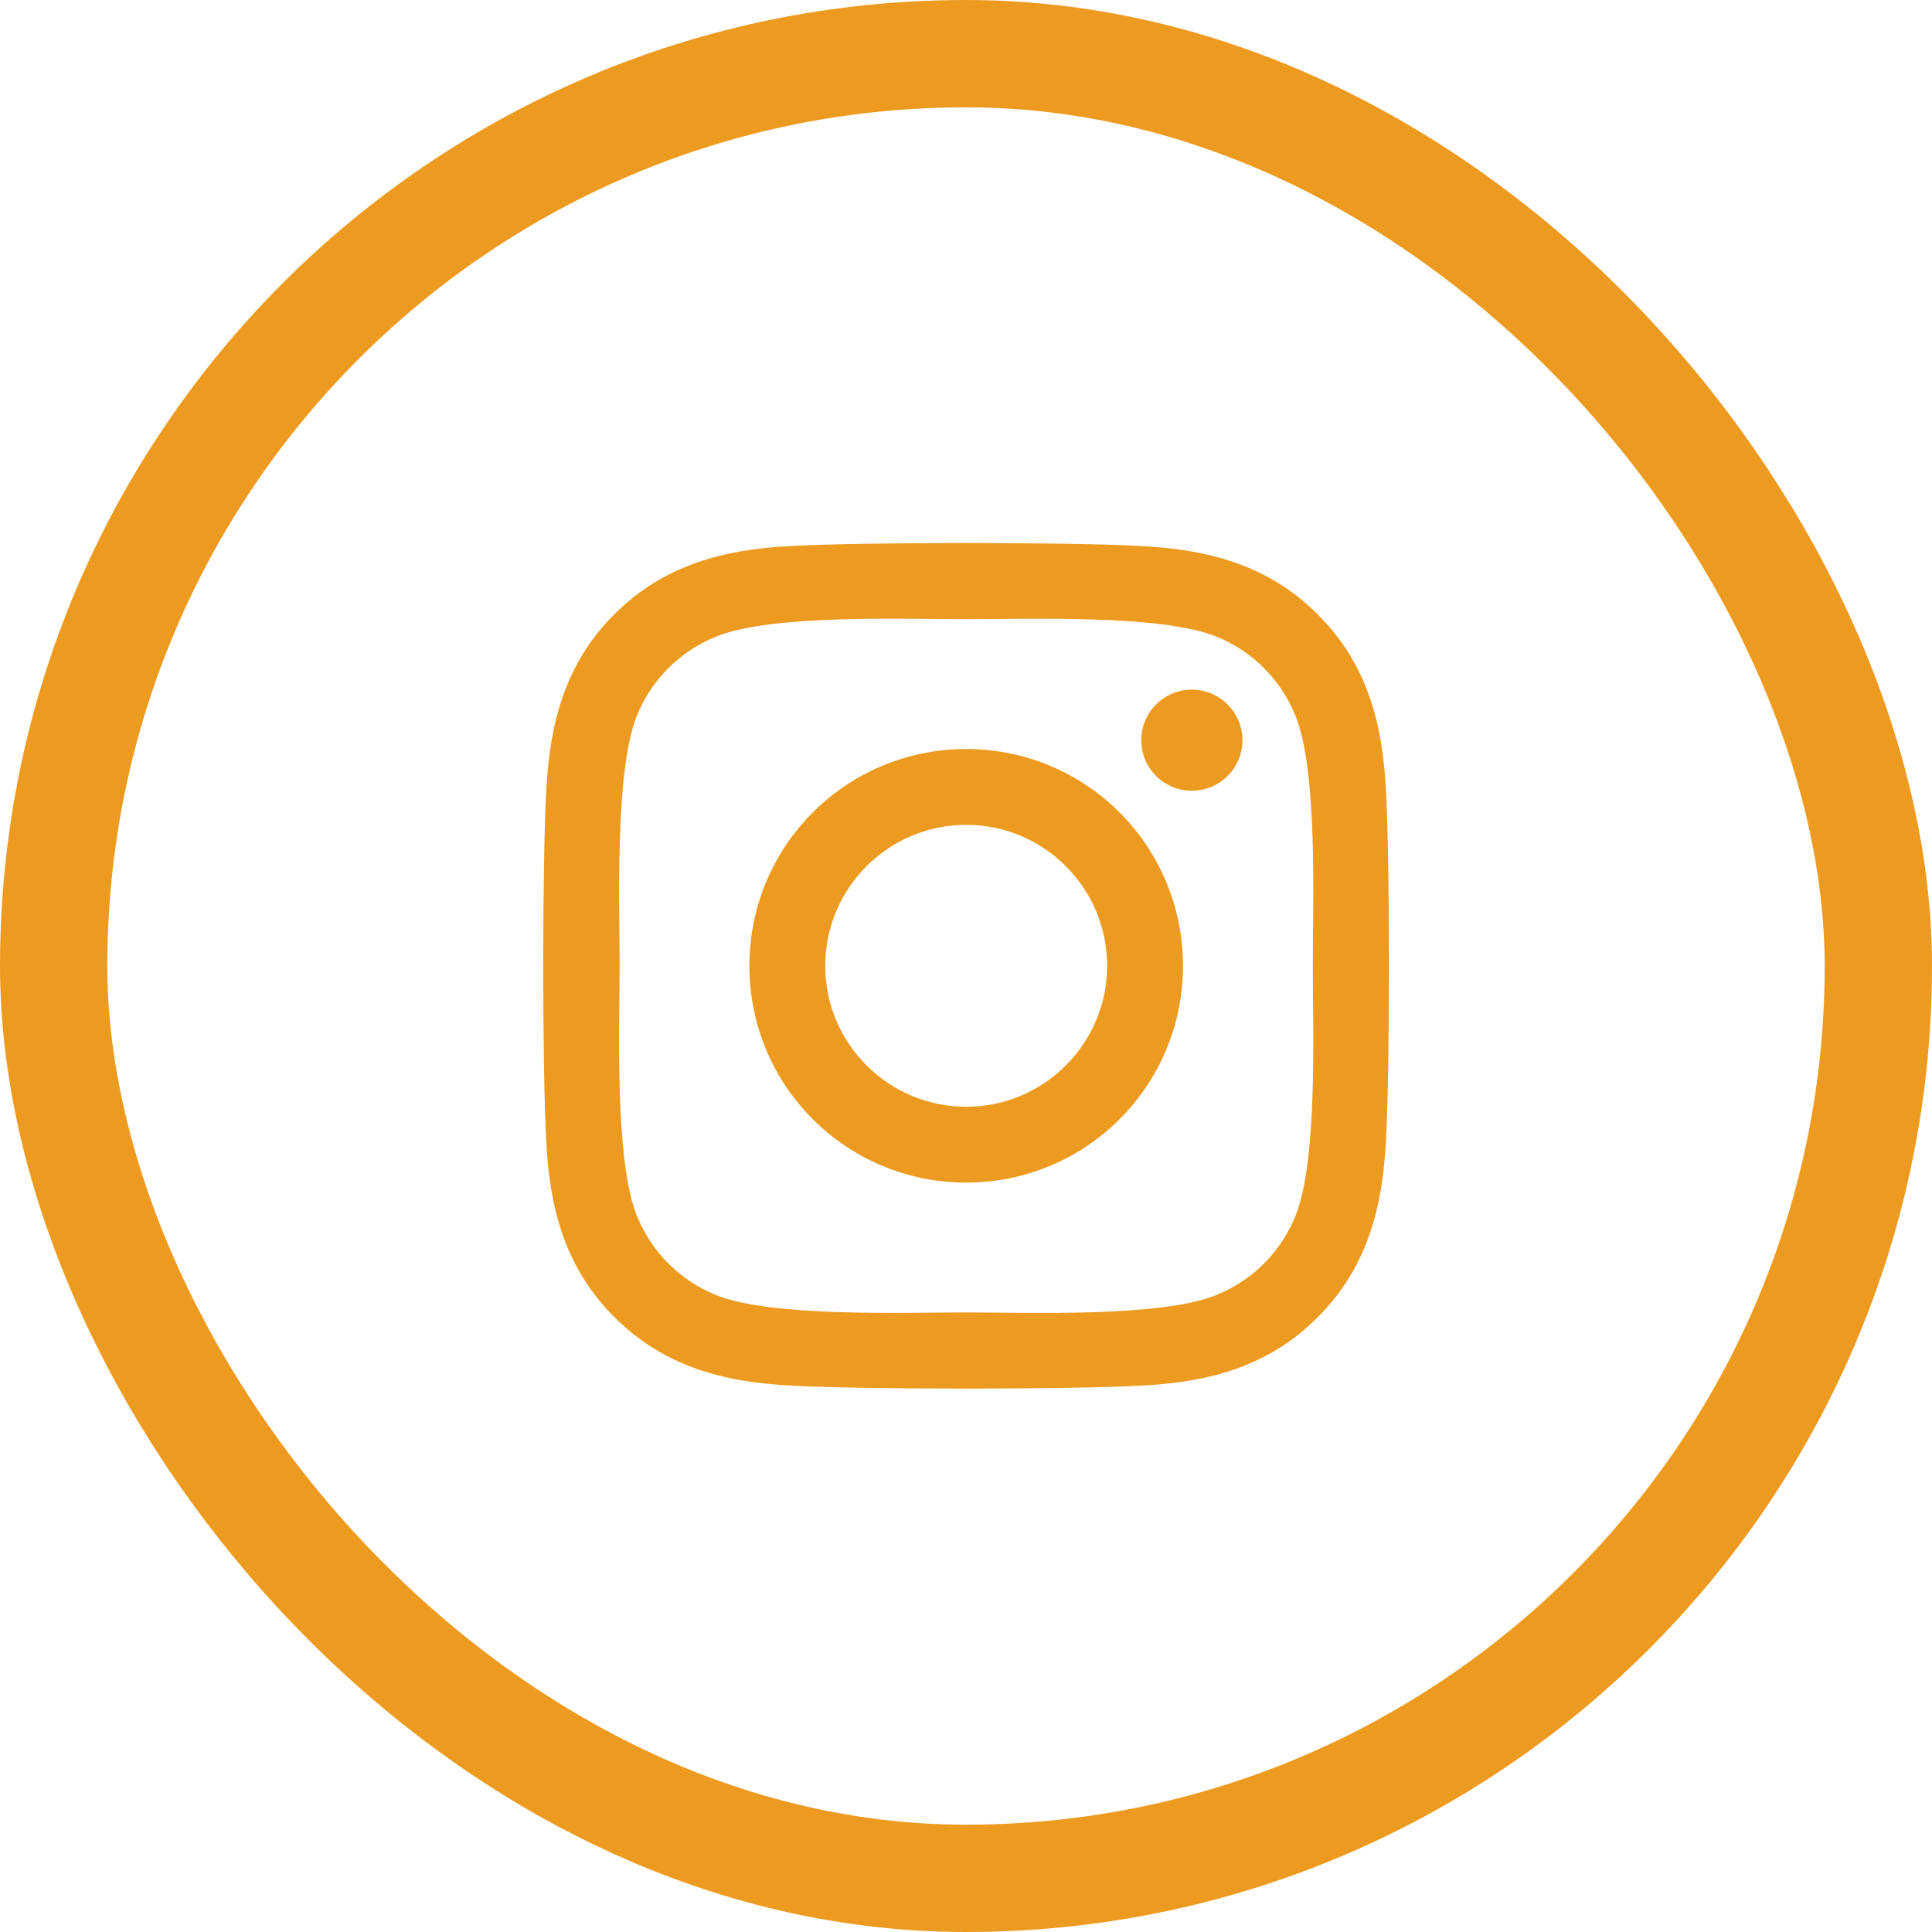
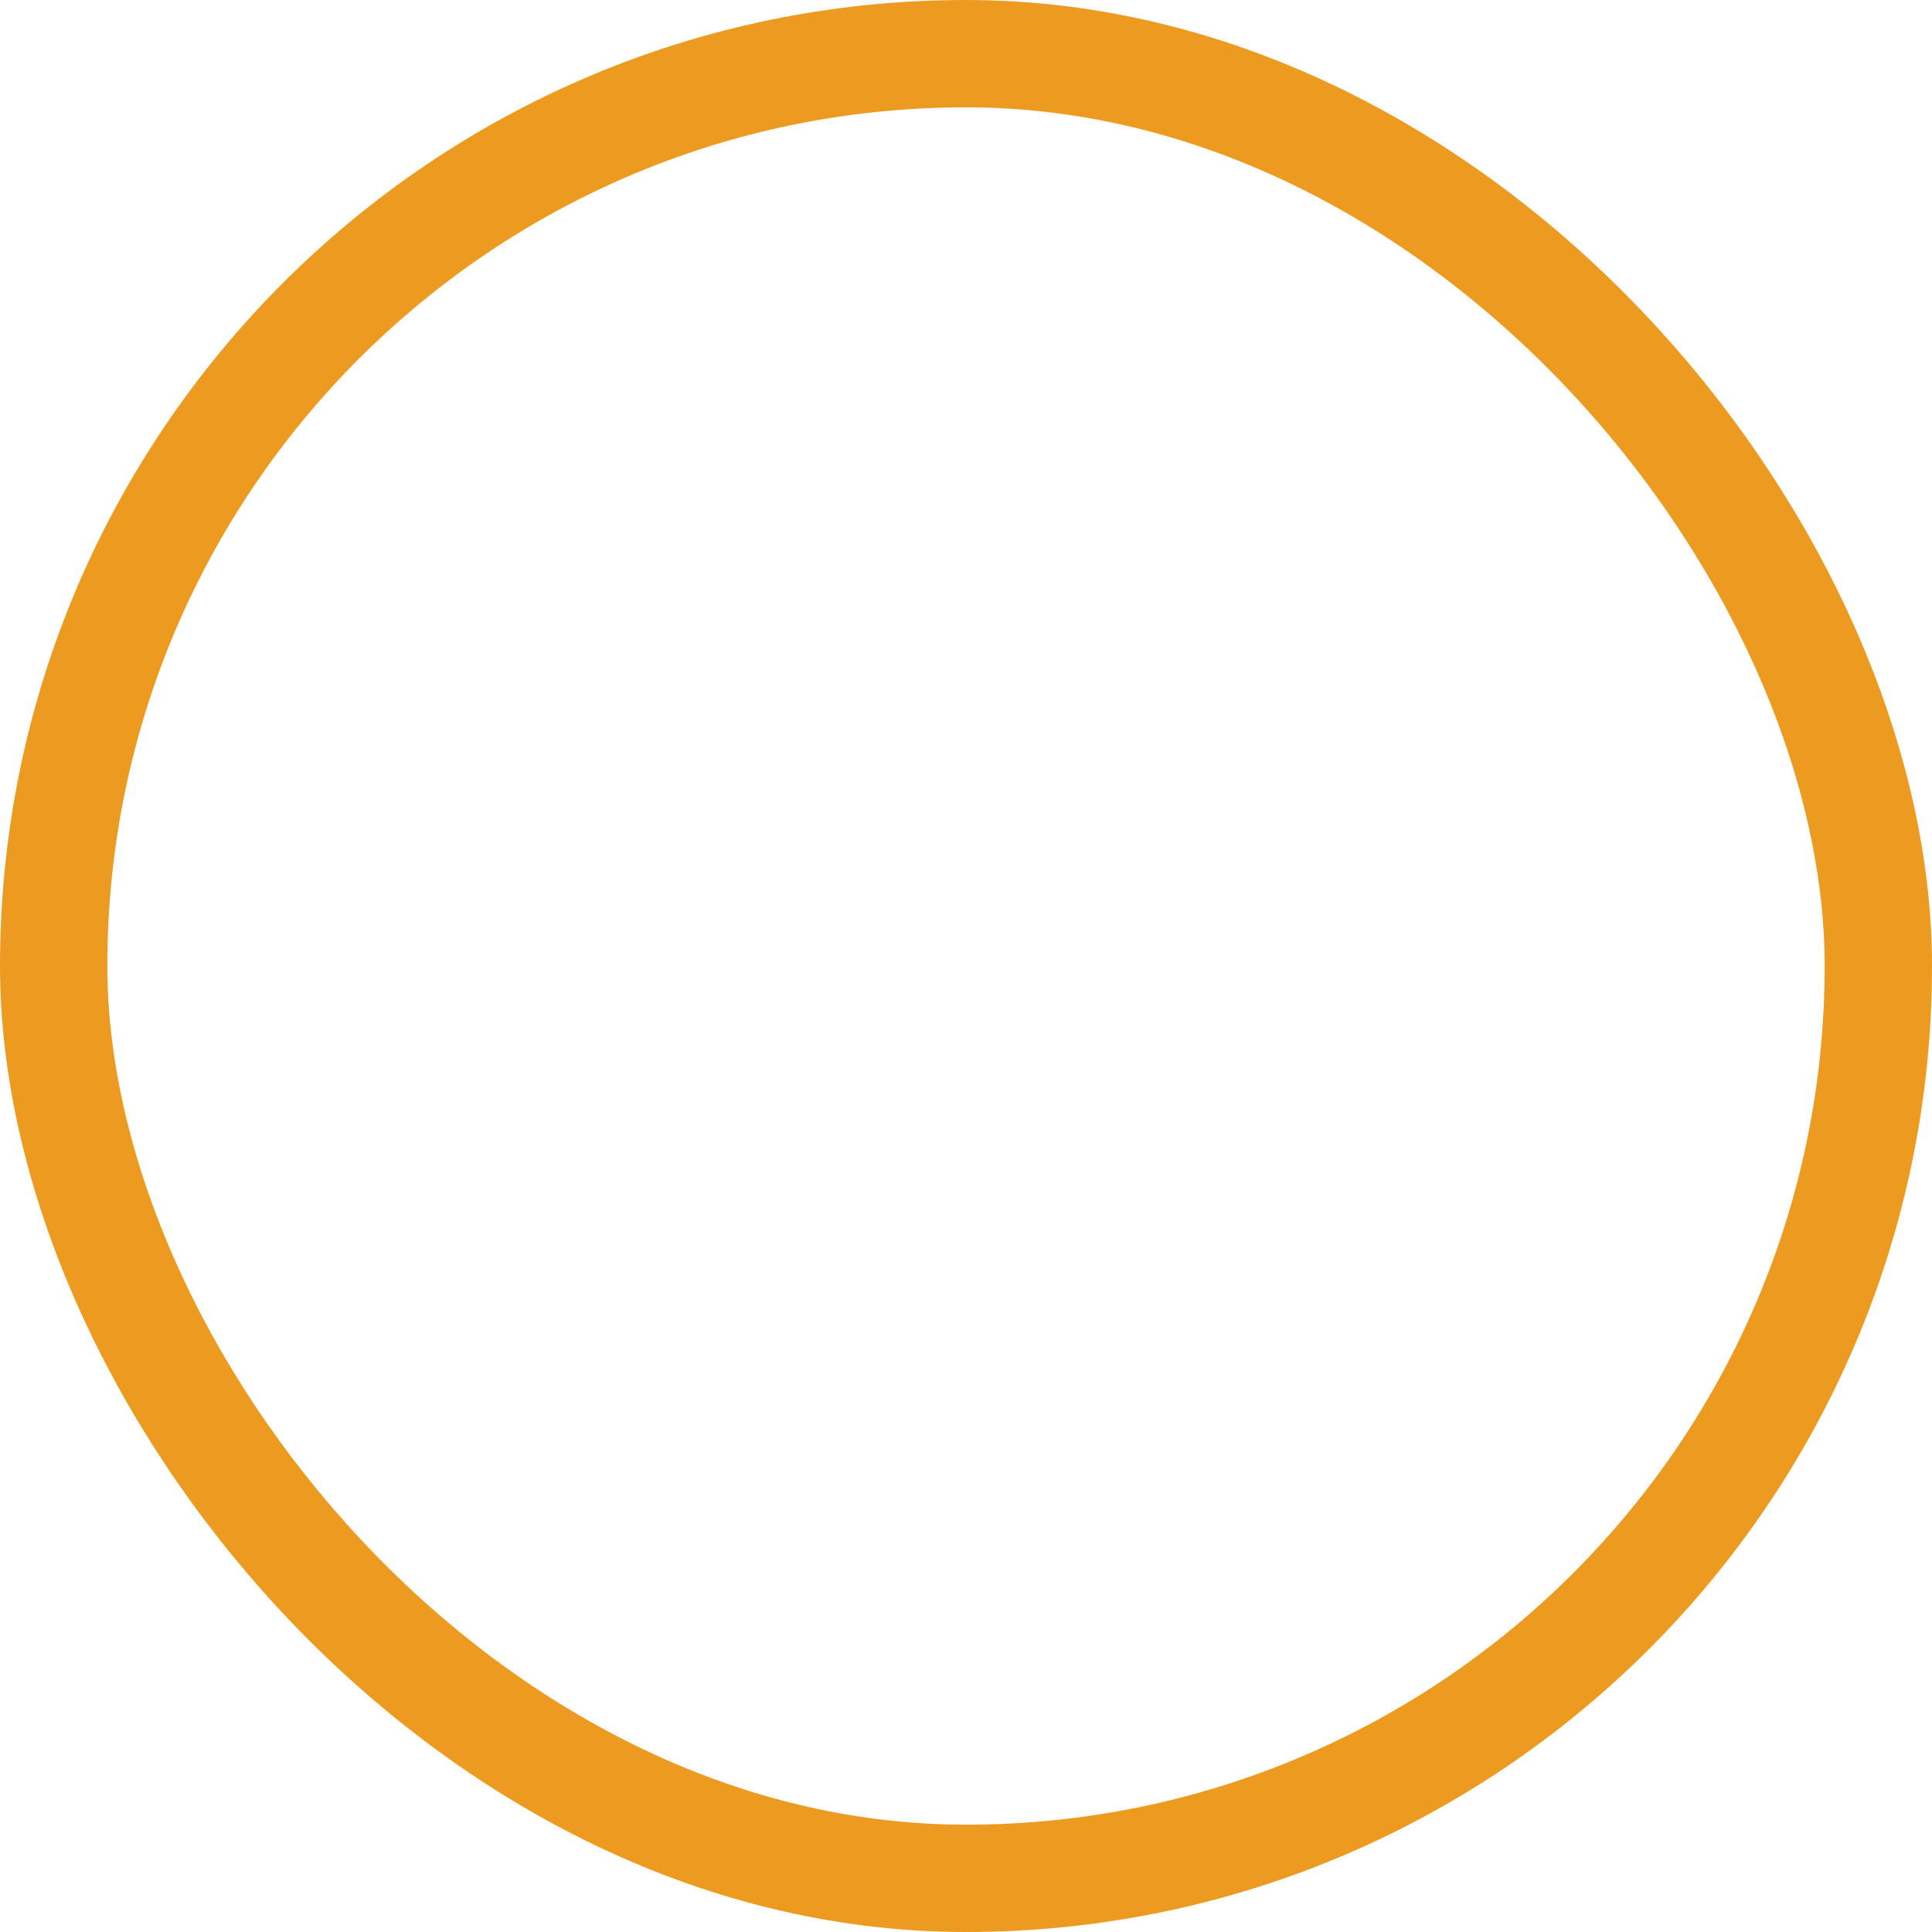
<svg xmlns="http://www.w3.org/2000/svg" width="36" height="36" viewBox="0 0 36 36" fill="none">
  <g clip-path="url(#clip0_10_969)">
-     <path d="M18.004 13.957C15.768 13.957 13.964 15.761 13.964 17.997C13.964 20.233 15.768 22.036 18.004 22.036C20.24 22.036 22.043 20.233 22.043 17.997C22.043 15.761 20.24 13.957 18.004 13.957ZM18.004 20.623C16.559 20.623 15.377 19.445 15.377 17.997C15.377 16.548 16.555 15.37 18.004 15.37C19.452 15.37 20.63 16.548 20.63 17.997C20.63 19.445 19.449 20.623 18.004 20.623ZM23.151 13.792C23.151 14.316 22.729 14.734 22.208 14.734C21.685 14.734 21.266 14.312 21.266 13.792C21.266 13.271 21.688 12.85 22.208 12.85C22.729 12.85 23.151 13.271 23.151 13.792ZM25.826 14.748C25.766 13.486 25.478 12.368 24.553 11.447C23.632 10.526 22.514 10.238 21.252 10.174C19.951 10.1 16.052 10.1 14.752 10.174C13.493 10.234 12.375 10.522 11.451 11.443C10.526 12.364 10.241 13.482 10.178 14.745C10.104 16.045 10.104 19.944 10.178 21.245C10.238 22.507 10.526 23.625 11.451 24.546C12.375 25.467 13.49 25.756 14.752 25.819C16.052 25.893 19.951 25.893 21.252 25.819C22.514 25.759 23.632 25.471 24.553 24.546C25.474 23.625 25.763 22.507 25.826 21.245C25.9 19.944 25.9 16.049 25.826 14.748ZM24.145 22.641C23.871 23.33 23.34 23.861 22.648 24.138C21.611 24.55 19.15 24.455 18.004 24.455C16.858 24.455 14.393 24.546 13.36 24.138C12.671 23.864 12.14 23.333 11.862 22.641C11.451 21.604 11.546 19.143 11.546 17.997C11.546 16.85 11.454 14.386 11.862 13.352C12.136 12.663 12.667 12.133 13.36 11.855C14.397 11.443 16.858 11.538 18.004 11.538C19.15 11.538 21.614 11.447 22.648 11.855C23.337 12.129 23.868 12.66 24.145 13.352C24.557 14.389 24.462 16.85 24.462 17.997C24.462 19.143 24.557 21.607 24.145 22.641Z" fill="#ED9B20" />
-   </g>
+     </g>
  <rect x="1" y="1" width="34" height="34" rx="17" stroke="#ED9B20" stroke-width="2" />
  <defs>
    <clipPath id="clip0_10_969">
-       <rect width="18" height="18" fill="white" transform="translate(9 9)" />
-     </clipPath>
+       </clipPath>
  </defs>
</svg>